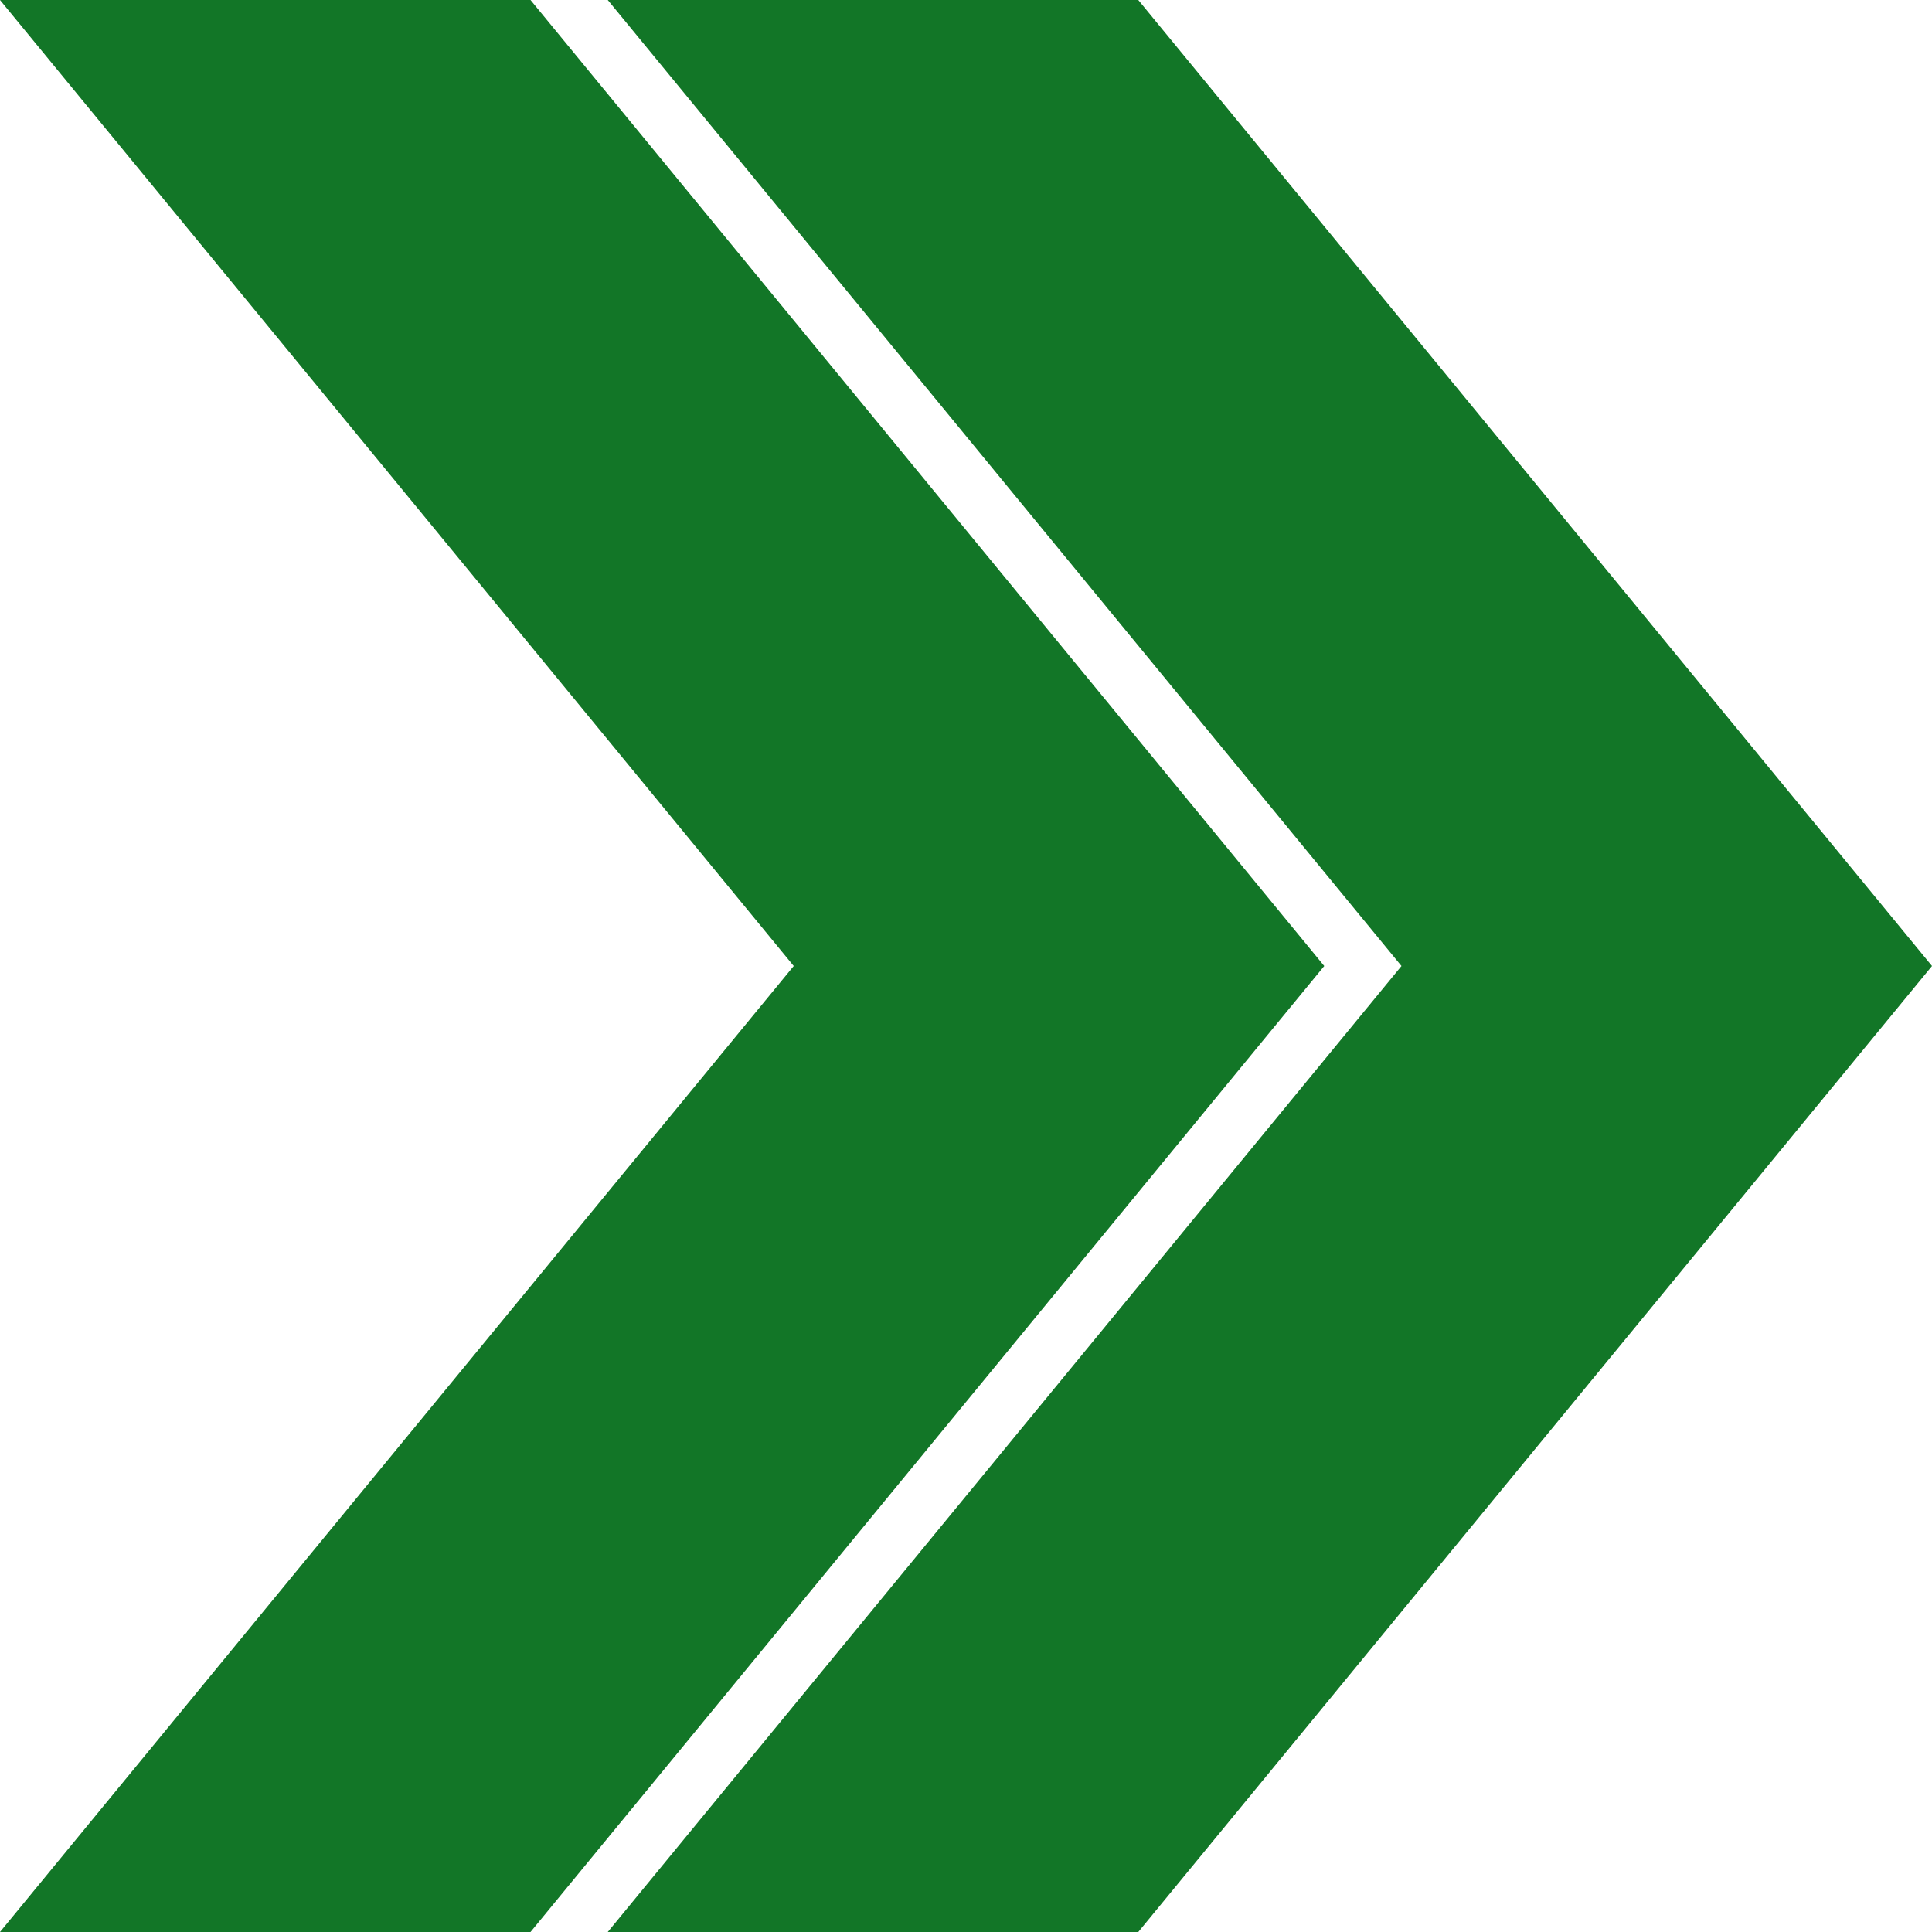
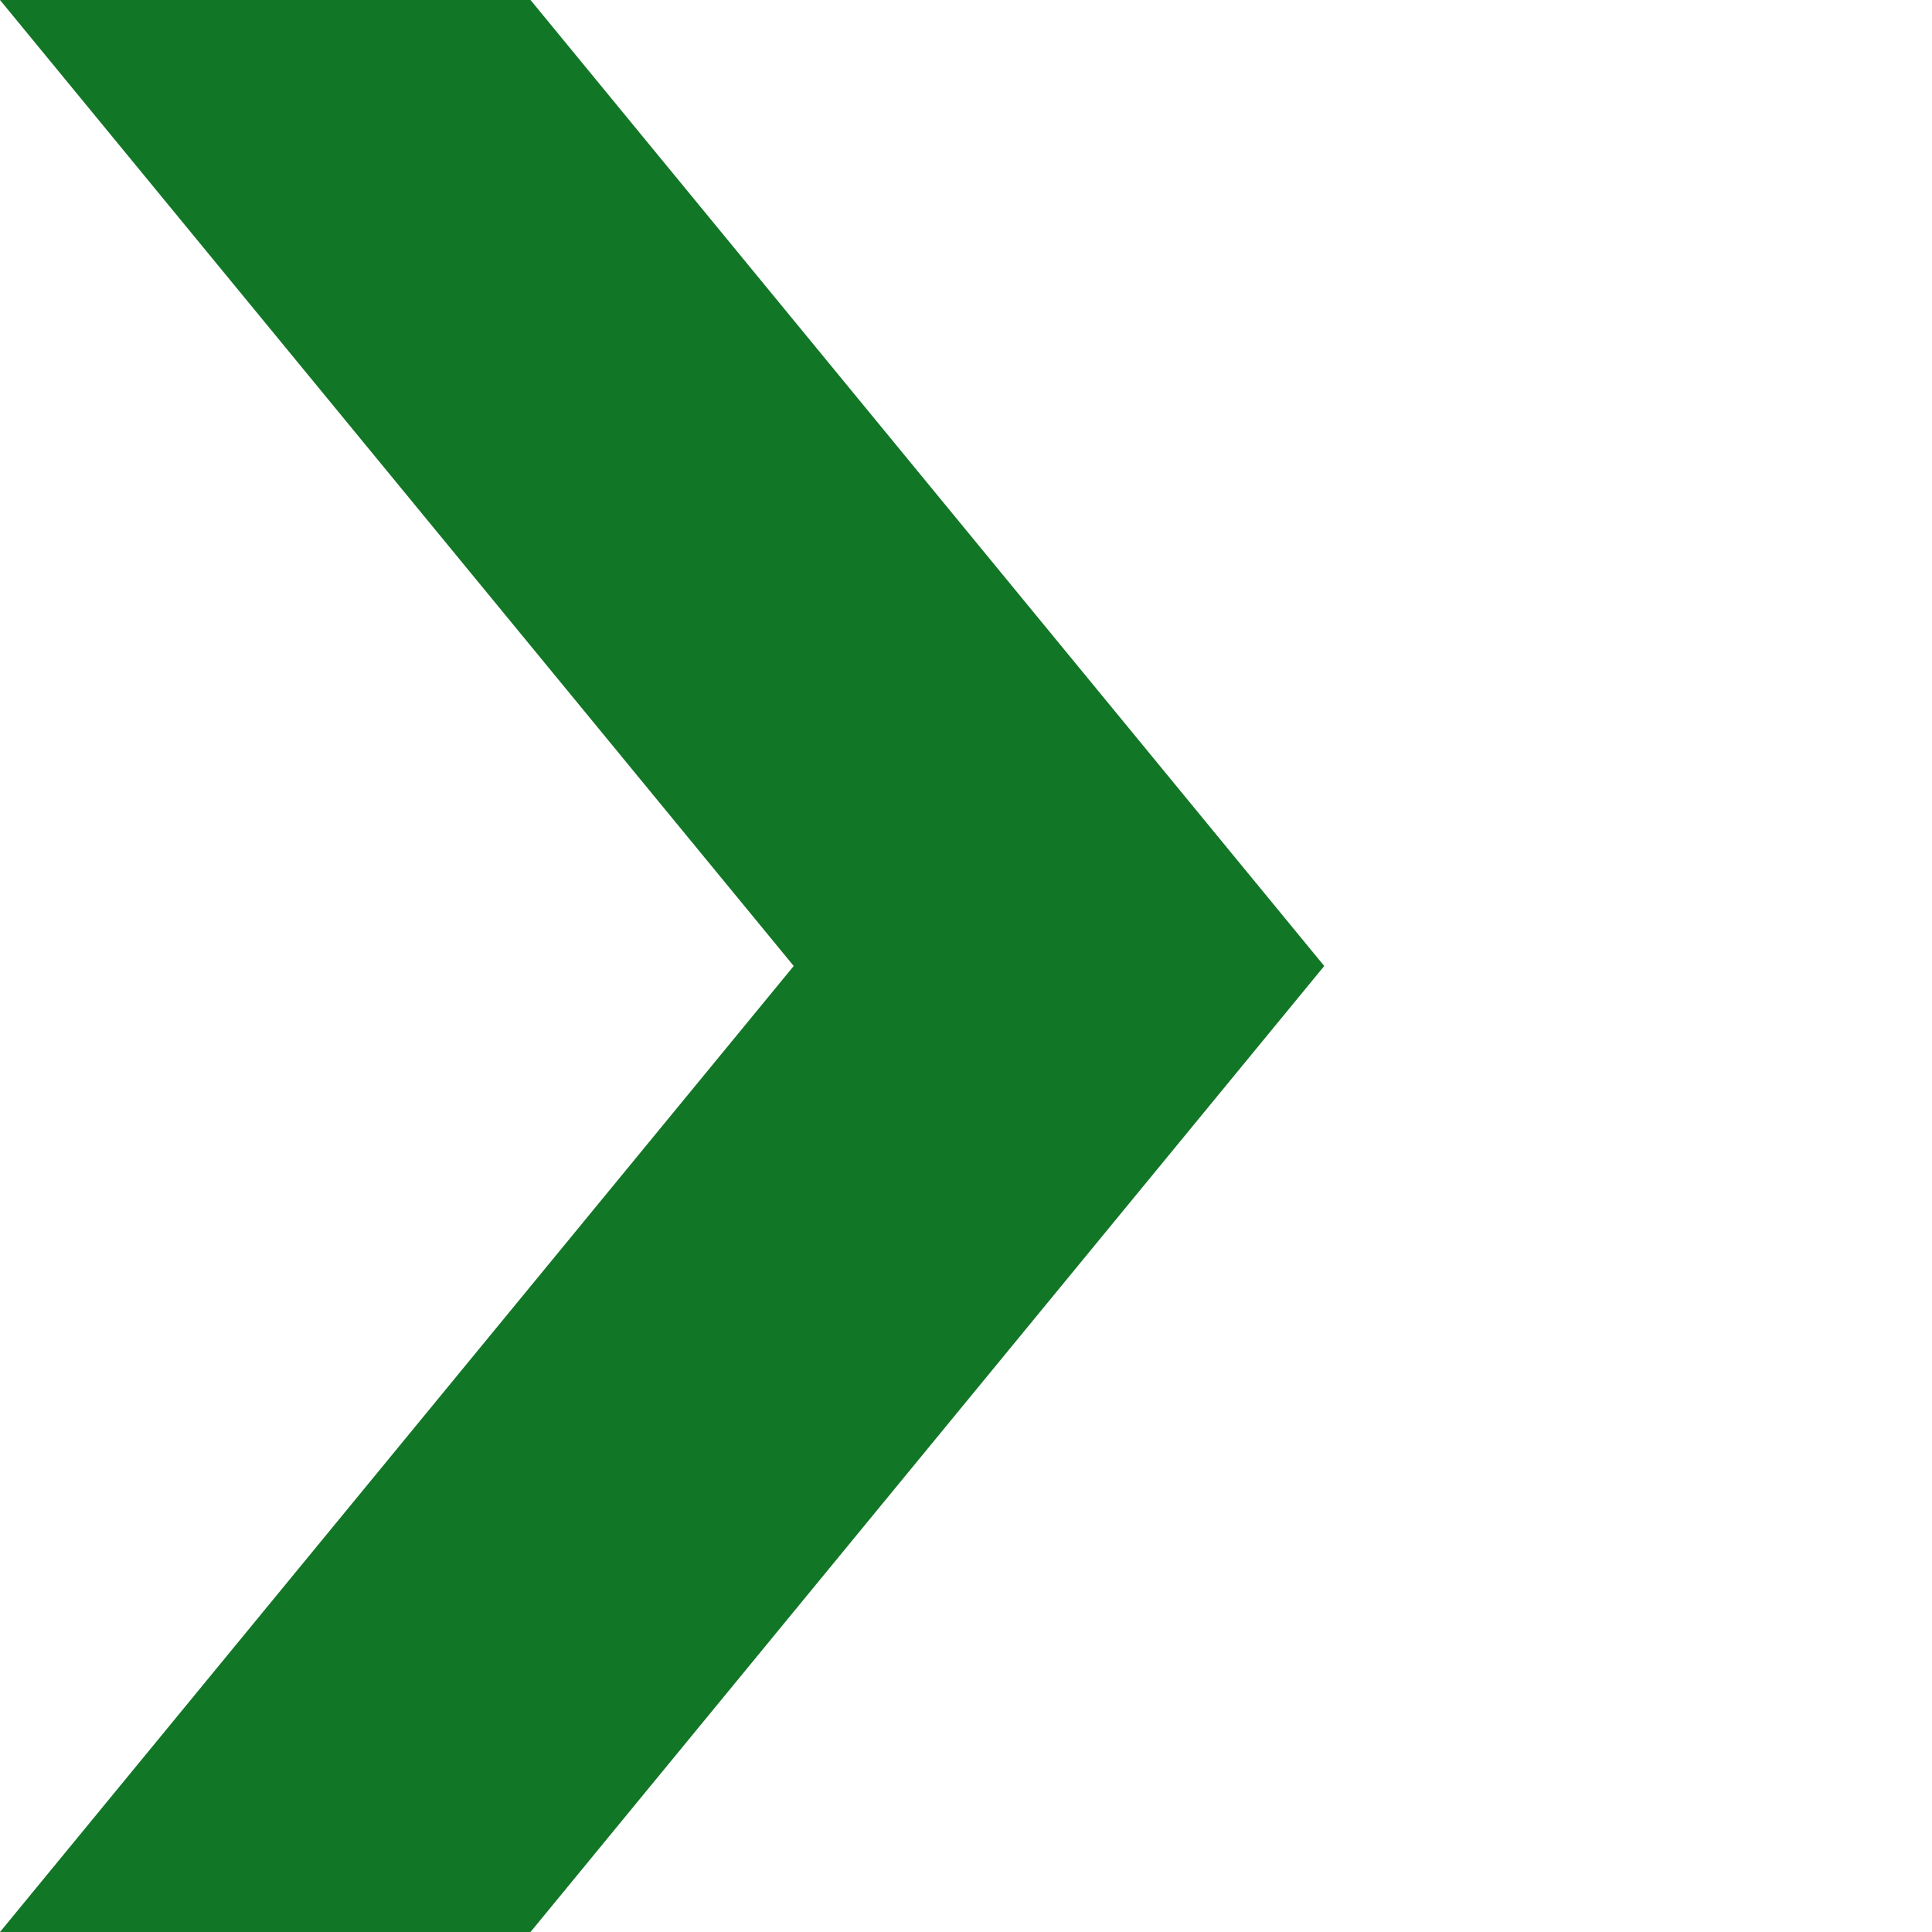
<svg xmlns="http://www.w3.org/2000/svg" width="120" height="120" viewBox="0 0 120 120" fill="none">
-   <path d="M37.749 0H70.701L120 60L70.701 120H37.749L87.048 60L37.749 0Z" fill="#127627" />
  <path d="M0 0H32.952L82.251 60L32.952 120H0L49.299 60L0 0Z" fill="#127627" />
</svg>